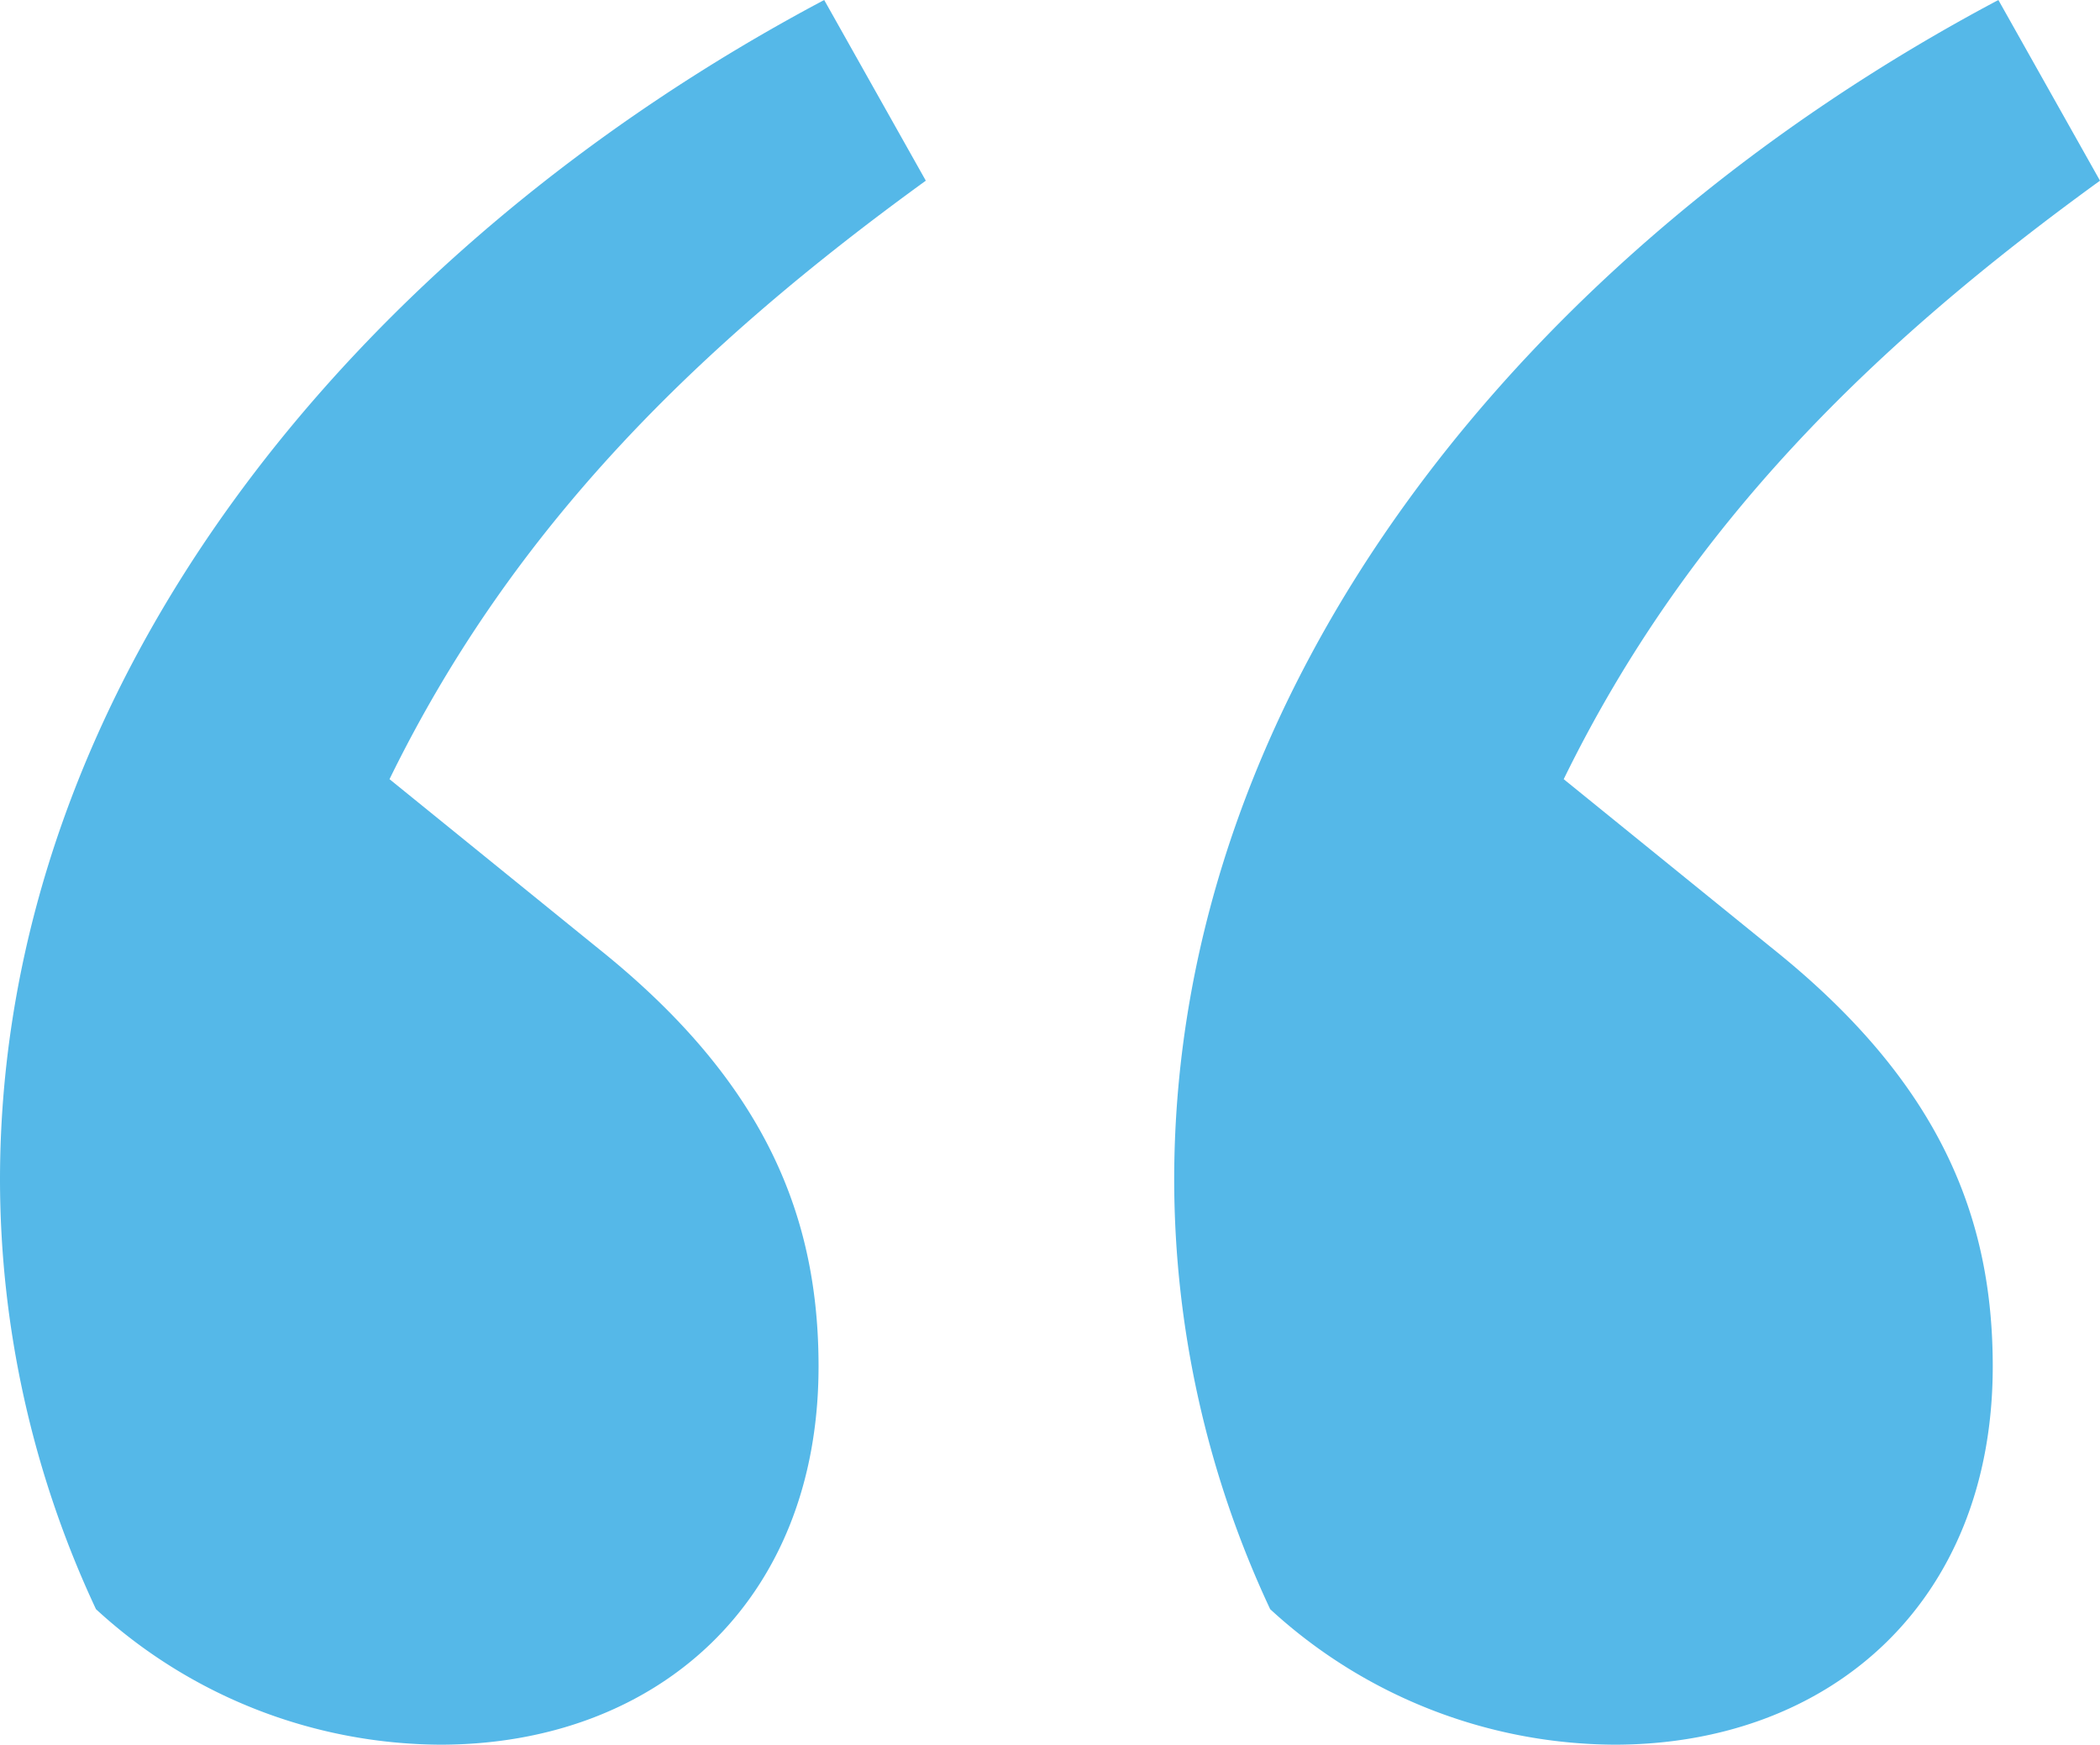
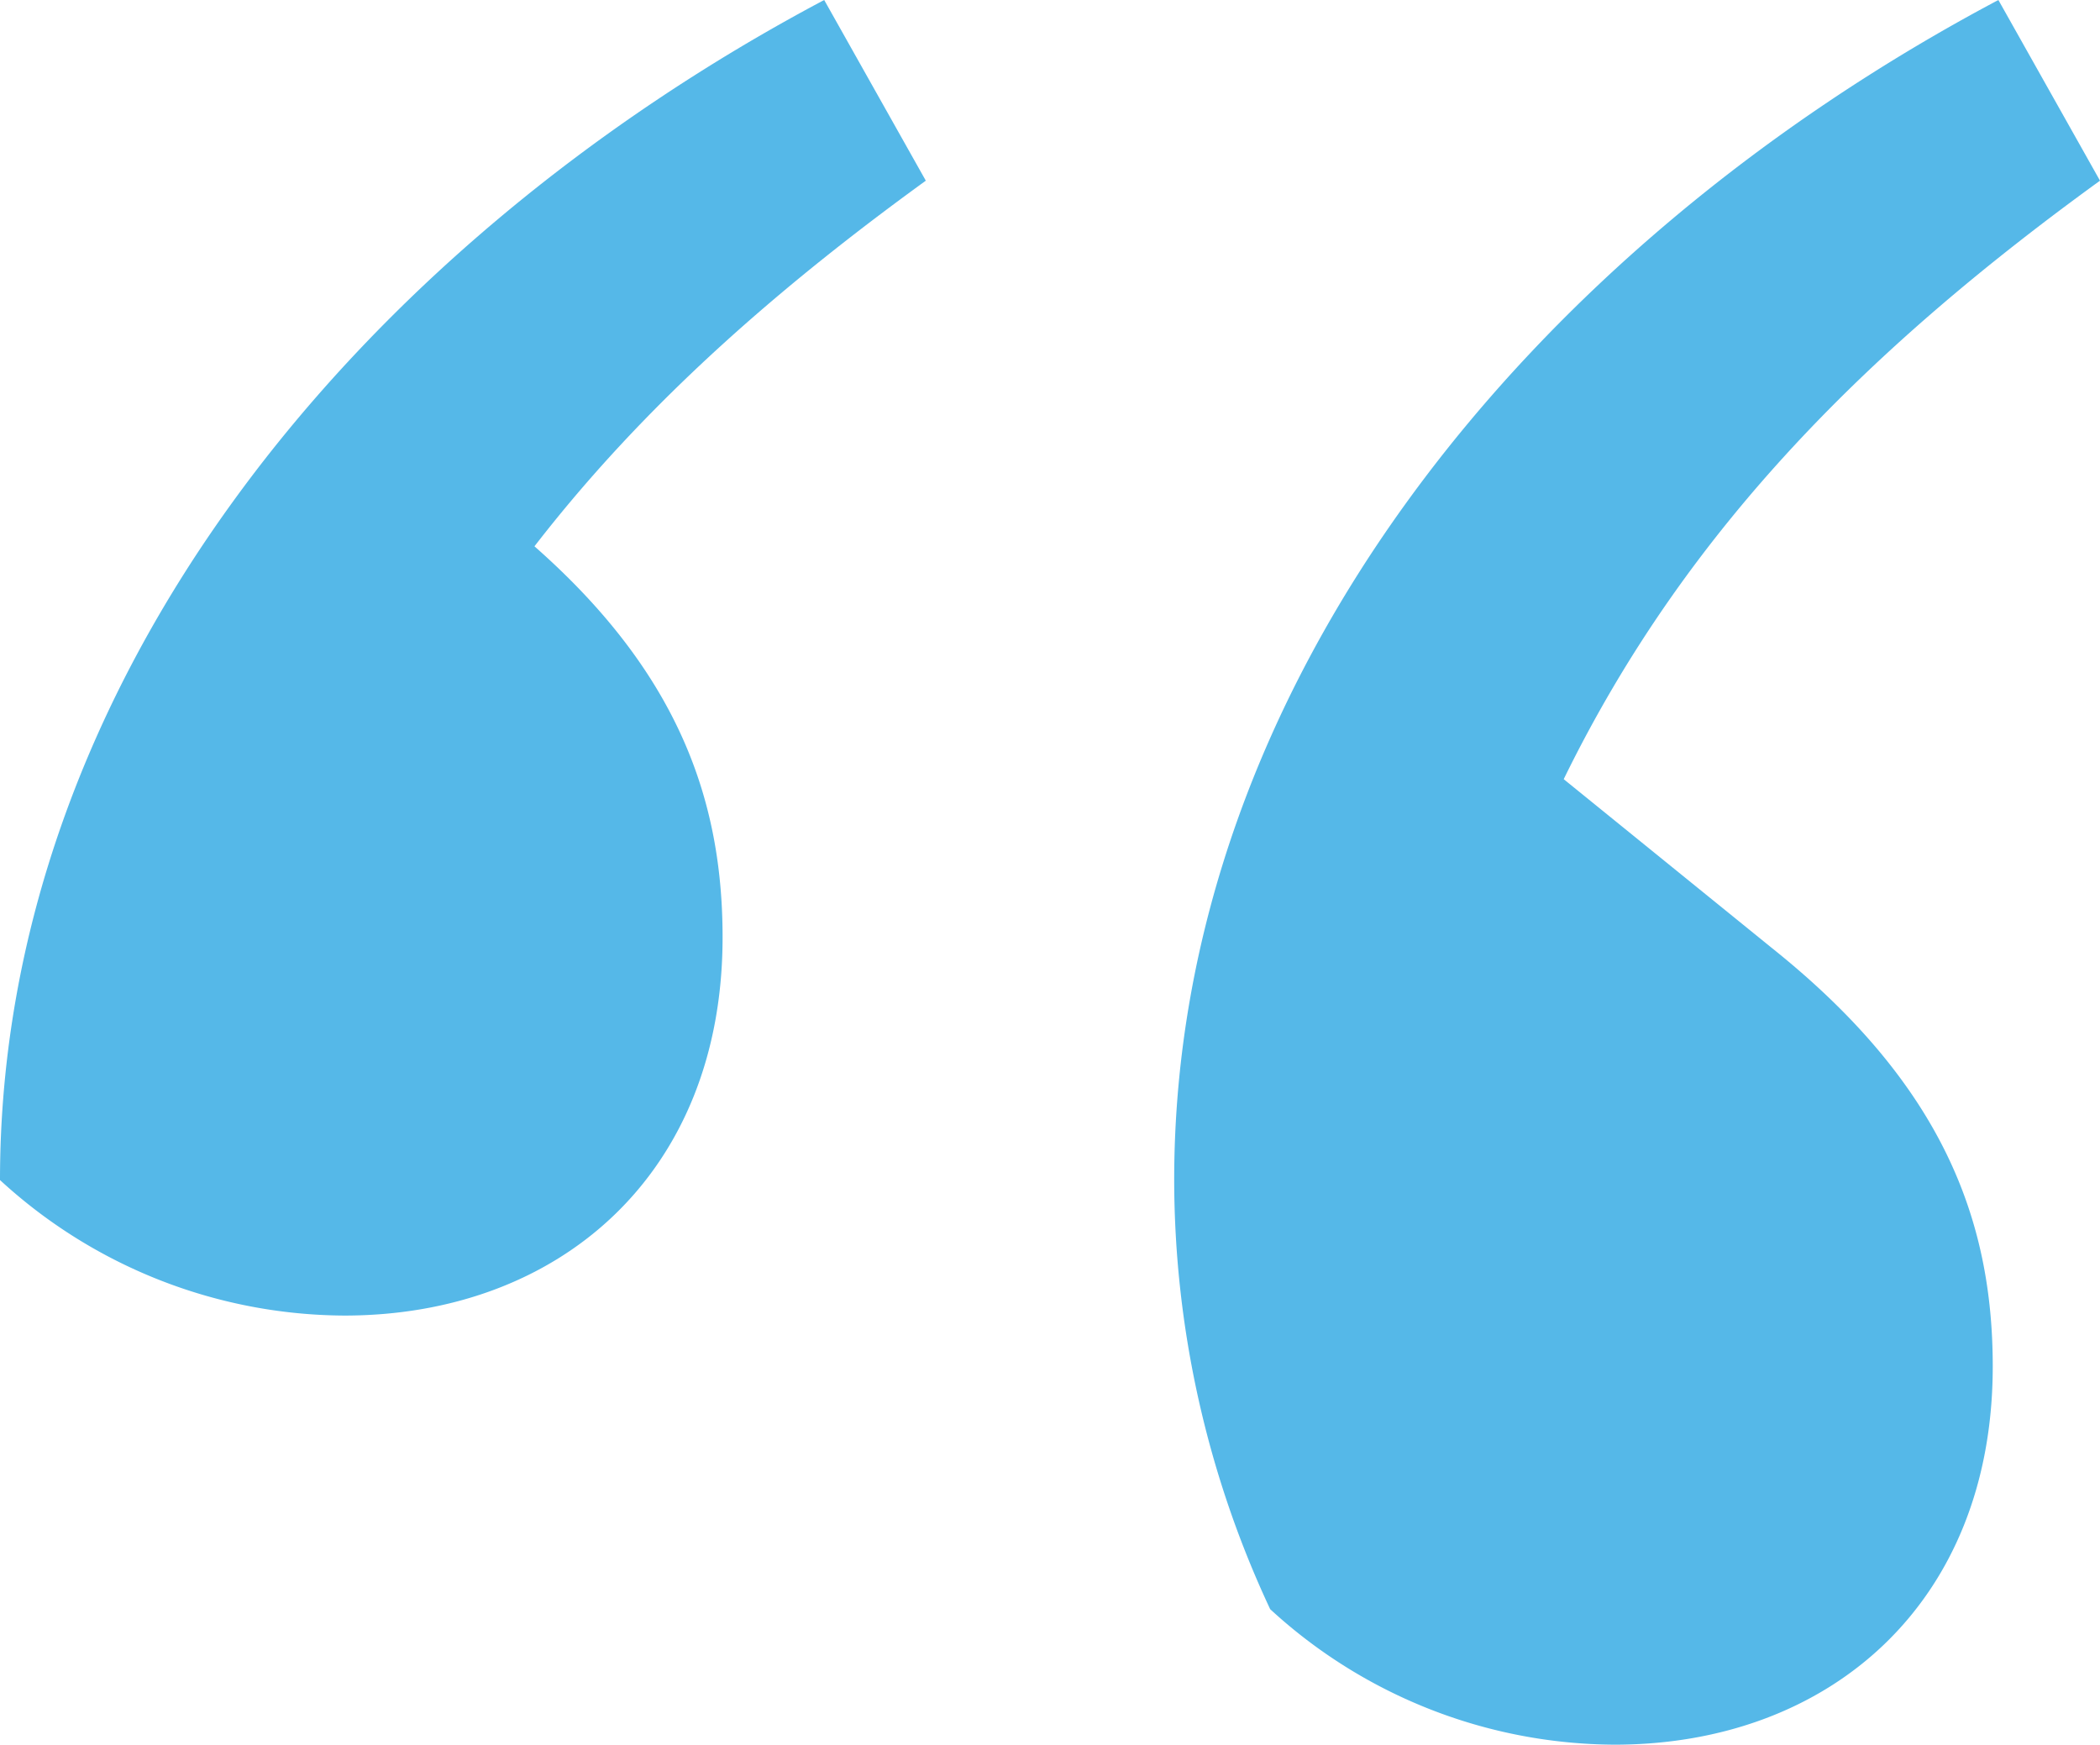
<svg xmlns="http://www.w3.org/2000/svg" width="46.5" height="38.625" viewBox="0 0 46.5 38.625">
-   <path id="Path_586" data-name="Path 586" d="M3.875,63.25A22.454,22.454,0,0,0,6,72.75a11.337,11.337,0,0,0,7.625,3c4.75,0,8.375-3.125,8.375-8.375,0-3.25-1.125-6.25-4.875-9.25L12.5,54.375c2.75-5.625,6.875-9.625,11.875-13.25l-2.25-4C11.75,42.625,3.875,52.25,3.875,63.25Zm26,0A22.454,22.454,0,0,0,32,72.75a11.337,11.337,0,0,0,7.625,3c4.75,0,8.375-3.125,8.375-8.375,0-3.25-1.125-6.25-4.875-9.25L38.5,54.375c2.75-5.625,6.875-9.625,11.875-13.25l-2.25-4C37.75,42.625,29.875,52.25,29.875,63.25Z" transform="translate(-3.875 -37.125)" fill="#55b8e8" />
+   <path id="Path_586" data-name="Path 586" d="M3.875,63.25a11.337,11.337,0,0,0,7.625,3c4.75,0,8.375-3.125,8.375-8.375,0-3.25-1.125-6.25-4.875-9.25L12.5,54.375c2.75-5.625,6.875-9.625,11.875-13.25l-2.25-4C11.75,42.625,3.875,52.25,3.875,63.25Zm26,0A22.454,22.454,0,0,0,32,72.75a11.337,11.337,0,0,0,7.625,3c4.75,0,8.375-3.125,8.375-8.375,0-3.25-1.125-6.25-4.875-9.25L38.5,54.375c2.75-5.625,6.875-9.625,11.875-13.25l-2.25-4C37.75,42.625,29.875,52.25,29.875,63.25Z" transform="translate(-3.875 -37.125)" fill="#55b8e8" />
</svg>